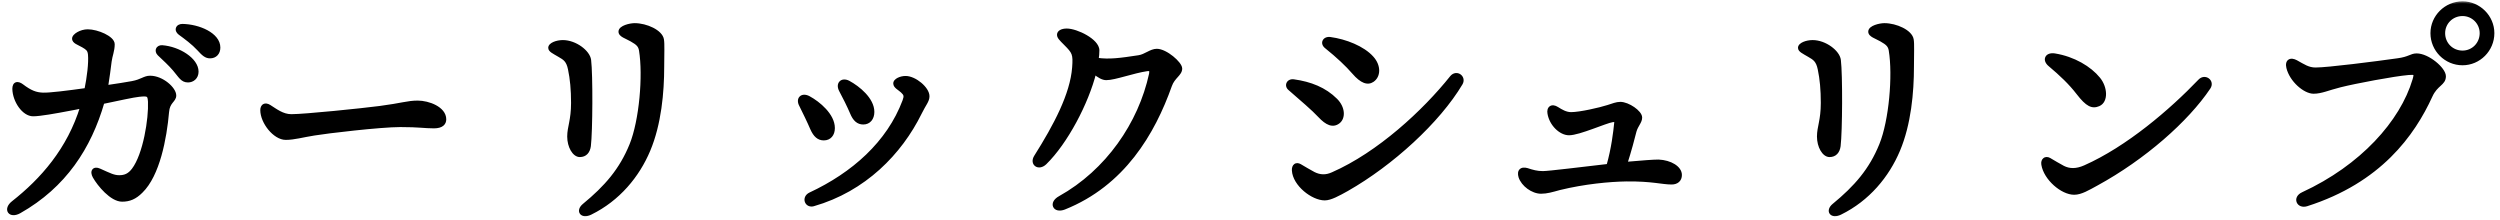
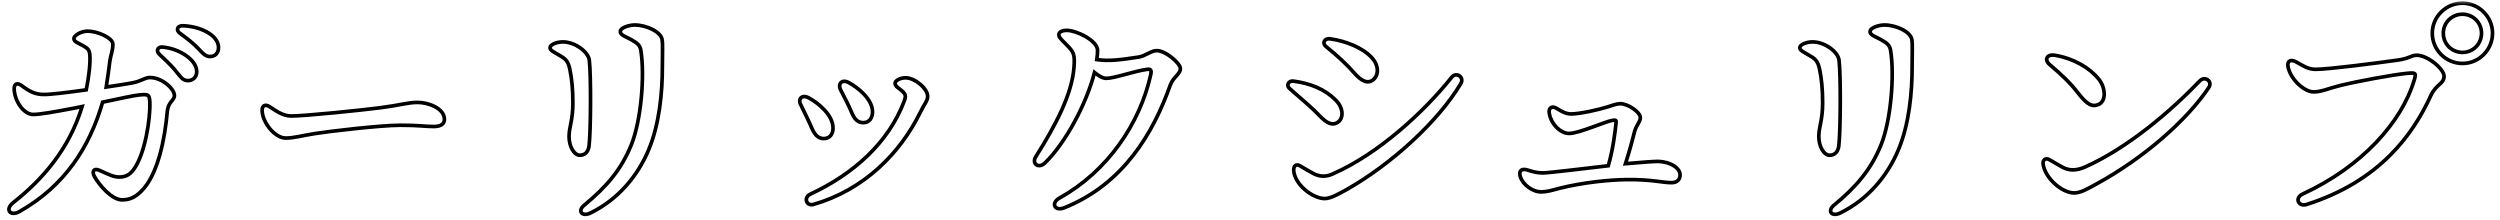
<svg xmlns="http://www.w3.org/2000/svg" width="273" height="24" viewBox="0 0 273 24" fill="none">
  <mask id="path-1-outside-1_4101_198" maskUnits="userSpaceOnUse" x="0" y="0" width="273" height="24" fill="black">
    <rect fill="white" width="273" height="24" />
    <path d="M16.387 8.468C17.703 8.468 19.047 9.7 19.047 10.428C19.047 10.988 18.347 11.1 18.263 12.22C18.011 15.104 17.255 19.108 15.407 20.9C14.735 21.572 14.119 21.824 13.335 21.824C12.187 21.824 10.815 20.172 10.311 19.276C10.003 18.716 10.255 18.324 10.871 18.604C11.991 19.108 12.411 19.332 13.027 19.332C13.643 19.332 14.119 19.136 14.567 18.548C15.827 16.896 16.443 12.948 16.359 11.1C16.303 10.344 16.219 10.26 15.183 10.372C14.595 10.428 12.943 10.792 11.207 11.156C9.779 16.084 7.063 20.312 2.107 23.112C1.099 23.672 0.511 22.86 1.435 22.132C4.571 19.668 7.539 16.336 8.967 11.632C8.463 11.744 7.987 11.828 7.539 11.912C6.083 12.192 4.347 12.5 3.619 12.5C2.583 12.5 1.575 11.016 1.547 9.7C1.547 9.084 1.939 9.028 2.387 9.364C3.311 10.064 3.899 10.288 4.683 10.316C5.411 10.344 7.399 10.092 9.415 9.812C9.695 8.44 9.891 6.872 9.807 5.948C9.751 5.416 9.555 5.276 9.079 4.996C8.547 4.688 8.071 4.576 8.071 4.212C8.071 3.876 8.827 3.4 9.583 3.4C10.619 3.4 12.327 4.128 12.327 4.828C12.327 5.528 12.075 6.06 11.991 6.704C11.907 7.376 11.767 8.496 11.599 9.504C12.775 9.336 13.811 9.168 14.427 9.056C15.491 8.86 15.771 8.468 16.387 8.468ZM17.703 5.136C19.523 5.276 21.483 6.508 21.483 7.824C21.483 8.468 21.007 8.804 20.531 8.804C19.887 8.804 19.691 8.328 19.047 7.572C18.571 7.012 17.927 6.424 17.367 5.892C17.031 5.556 17.227 5.108 17.703 5.136ZM19.915 2.812C21.707 2.84 23.863 3.764 23.863 5.192C23.863 5.78 23.499 6.172 22.939 6.172C22.519 6.172 22.239 5.948 21.707 5.36C21.091 4.688 20.251 4.072 19.635 3.624C19.187 3.288 19.383 2.812 19.915 2.812ZM29.407 11.632C30.079 12.052 30.835 12.668 31.815 12.668C33.299 12.668 39.543 12.024 41.475 11.772C43.855 11.464 44.499 11.184 45.619 11.184C46.767 11.184 48.531 11.828 48.531 13.032C48.531 13.452 48.251 13.816 47.383 13.816C46.347 13.816 45.815 13.676 43.715 13.676C41.531 13.676 35.623 14.376 34.307 14.6C33.047 14.796 32.123 15.076 31.199 15.076C29.995 15.076 28.623 13.34 28.623 12.024C28.623 11.548 28.959 11.352 29.407 11.632ZM60.067 5.22C60.067 4.856 60.795 4.576 61.467 4.576C62.811 4.576 64.239 5.668 64.351 6.564C64.547 8.16 64.519 14.348 64.323 15.944C64.239 16.56 63.903 16.952 63.315 16.952C62.699 16.952 62.139 16 62.139 14.908C62.139 13.872 62.559 13.144 62.559 11.24C62.559 9.784 62.447 8.608 62.223 7.544C62.027 6.592 61.663 6.368 61.075 6.032C60.459 5.668 60.067 5.5 60.067 5.22ZM67.739 3.456C67.739 2.98 68.803 2.728 69.307 2.728C70.567 2.728 72.163 3.456 72.303 4.324C72.387 4.8 72.331 5.836 72.331 7.292C72.331 10.064 72.023 13.536 70.819 16.392C69.643 19.192 67.515 21.768 64.491 23.252C63.539 23.728 63.035 23.028 63.791 22.412C66.171 20.452 67.823 18.576 68.943 15.804C70.007 13.172 70.427 8.244 69.979 5.5C69.895 4.996 69.671 4.744 68.971 4.352C68.383 4.016 67.739 3.848 67.739 3.456ZM92.648 9C93.74 9.588 95.28 10.848 95.28 12.22C95.28 12.92 94.888 13.396 94.272 13.396C93.712 13.396 93.32 13.06 93.012 12.304C92.704 11.576 92.172 10.512 91.808 9.84C91.444 9.14 91.948 8.636 92.648 9ZM97.744 9.112C97.744 8.776 98.332 8.496 98.892 8.496C99.9 8.496 101.3 9.672 101.3 10.512C101.3 11.016 100.936 11.352 100.46 12.332C98.304 16.7 94.384 20.732 88.812 22.328C88.056 22.524 87.72 21.572 88.476 21.208C93.152 19.024 97.016 15.636 98.752 11.016C98.948 10.484 98.892 10.288 98.528 9.952C98.192 9.644 97.744 9.448 97.744 9.112ZM88.308 10.68C89.4 11.268 90.968 12.584 90.968 13.984C90.968 14.684 90.576 15.132 89.96 15.132C89.4 15.132 89.008 14.796 88.672 14.04C88.364 13.312 87.804 12.164 87.468 11.492C87.076 10.792 87.58 10.288 88.308 10.68ZM126.321 5.528C127.301 5.528 128.897 6.928 128.897 7.488C128.897 8.104 128.113 8.384 127.777 9.336C125.929 14.544 122.653 20.116 116.213 22.692C115.149 23.112 114.701 22.16 115.737 21.6C120.917 18.716 124.501 13.508 125.677 8.076C125.761 7.628 125.621 7.516 125.257 7.572C123.717 7.796 121.729 8.552 120.805 8.552C120.413 8.552 119.993 8.3 119.517 7.908C118.677 11.24 116.409 15.552 114.113 17.792C113.413 18.464 112.629 17.876 113.105 17.12C115.261 13.704 117.053 10.316 117.277 7.376C117.389 5.892 117.277 5.696 116.353 4.772C115.821 4.24 115.625 4.044 115.625 3.792C115.625 3.512 115.961 3.316 116.493 3.316C117.557 3.316 119.853 4.436 119.853 5.5C119.853 5.808 119.825 6.144 119.769 6.508C121.141 6.704 122.345 6.536 124.361 6.228C125.089 6.116 125.677 5.528 126.321 5.528ZM140.825 9.672C140.433 9.336 140.685 8.776 141.273 8.86C143.093 9.112 144.661 9.728 145.865 10.932C146.705 11.772 146.733 12.864 146.145 13.312C145.557 13.76 144.913 13.508 144.101 12.64C143.429 11.912 142.141 10.82 140.825 9.672ZM144.829 5.108C144.325 4.716 144.633 4.156 145.249 4.24C146.929 4.464 148.833 5.22 149.813 6.312C150.653 7.236 150.541 8.328 149.869 8.776C149.365 9.112 148.721 8.944 147.825 7.908C147.097 7.068 146.117 6.144 144.829 5.108ZM141.945 18.1C142.337 18.324 143.065 18.772 143.457 18.968C144.129 19.304 144.801 19.332 145.529 18.996C150.569 16.784 155.525 12.192 158.521 8.44C159.053 7.796 159.921 8.44 159.529 9.112C157.065 13.256 151.969 17.904 147.097 20.676C146.145 21.208 145.277 21.684 144.661 21.684C143.345 21.684 141.357 20.144 141.273 18.604C141.245 18.1 141.553 17.876 141.945 18.1ZM181.112 17.624C182.4 17.68 183.464 18.324 183.464 19.108C183.464 19.64 183.1 19.948 182.54 19.948C181.504 19.948 180.412 19.584 177.612 19.612C175.764 19.64 173.02 19.892 170.276 20.564C169.464 20.788 168.904 20.956 168.288 20.956C167.364 20.956 166.3 20.172 166.02 19.304C165.824 18.66 166.16 18.38 166.748 18.548C167.336 18.744 167.84 18.884 168.484 18.884C169.128 18.884 172.908 18.408 175.624 18.1C176.156 16.252 176.38 14.348 176.464 13.48C176.52 13.116 176.464 13.088 176.072 13.144C175.316 13.256 172.432 14.572 171.34 14.572C170.416 14.572 169.38 13.564 169.184 12.388C169.072 11.8 169.464 11.492 170.024 11.856C170.472 12.136 170.976 12.444 171.564 12.444C172.544 12.444 174.728 11.94 175.596 11.66C176.128 11.492 176.52 11.324 176.94 11.324C177.78 11.324 179.124 12.248 179.124 12.836C179.124 13.312 178.704 13.648 178.508 14.32C178.34 15.02 177.948 16.476 177.5 17.876C179.46 17.708 180.524 17.624 181.112 17.624ZM196.54 5.22C196.54 4.856 197.268 4.576 197.94 4.576C199.284 4.576 200.712 5.668 200.824 6.564C201.02 8.16 200.992 14.348 200.796 15.944C200.712 16.56 200.376 16.952 199.788 16.952C199.172 16.952 198.612 16 198.612 14.908C198.612 13.872 199.032 13.144 199.032 11.24C199.032 9.784 198.92 8.608 198.696 7.544C198.5 6.592 198.136 6.368 197.548 6.032C196.932 5.668 196.54 5.5 196.54 5.22ZM204.212 3.456C204.212 2.98 205.276 2.728 205.78 2.728C207.04 2.728 208.636 3.456 208.776 4.324C208.86 4.8 208.804 5.836 208.804 7.292C208.804 10.064 208.496 13.536 207.292 16.392C206.116 19.192 203.988 21.768 200.964 23.252C200.012 23.728 199.508 23.028 200.264 22.412C202.644 20.452 204.296 18.576 205.416 15.804C206.48 13.172 206.9 8.244 206.452 5.5C206.368 4.996 206.144 4.744 205.444 4.352C204.856 4.016 204.212 3.848 204.212 3.456ZM223.84 7.068C223.196 6.536 223.504 5.892 224.372 6.032C226.444 6.368 228.208 7.432 229.16 8.608C229.944 9.56 230.028 11.044 229.16 11.408C228.488 11.688 227.956 11.492 226.92 10.148C226.08 9.056 225.072 8.104 223.84 7.068ZM223.784 17.428C224.176 17.652 224.904 18.1 225.296 18.296C225.968 18.632 226.724 18.66 227.676 18.24C232.352 16.168 237.084 12.108 240.22 8.832C240.78 8.244 241.648 8.888 241.2 9.56C238.82 13.116 234.116 17.26 228.936 20.088C228.012 20.592 227.228 21.068 226.5 21.068C225.184 21.068 223.364 19.5 223.112 17.96C223.028 17.456 223.392 17.204 223.784 17.428ZM268.909 6.928C267.089 6.928 265.605 5.444 265.605 3.624C265.605 1.832 267.089 0.348 268.909 0.348C270.701 0.348 272.185 1.832 272.185 3.624C272.185 5.444 270.701 6.928 268.909 6.928ZM268.909 5.724C270.057 5.724 270.981 4.8 270.981 3.624C270.981 2.476 270.057 1.552 268.909 1.552C267.733 1.552 266.809 2.476 266.809 3.624C266.809 4.8 267.733 5.724 268.909 5.724ZM250.737 6.76C251.549 7.208 252.053 7.572 252.865 7.572C254.209 7.572 259.445 6.9 261.825 6.564C263.113 6.396 263.281 6.032 263.897 6.032C265.129 6.032 266.893 7.544 266.893 8.328C266.893 9.168 266.025 9.168 265.437 10.456C263.505 14.684 259.865 19.78 251.885 22.328C250.961 22.608 250.541 21.6 251.465 21.18C257.905 18.212 262.273 13.34 263.645 8.72C263.869 7.964 263.757 7.936 263.001 7.992C261.377 8.132 257.233 8.916 255.553 9.336C254.209 9.672 253.481 10.036 252.641 10.036C251.689 10.036 250.205 8.776 249.869 7.376C249.701 6.676 250.121 6.424 250.737 6.76Z" />
  </mask>
-   <path d="M16.387 8.468C17.703 8.468 19.047 9.7 19.047 10.428C19.047 10.988 18.347 11.1 18.263 12.22C18.011 15.104 17.255 19.108 15.407 20.9C14.735 21.572 14.119 21.824 13.335 21.824C12.187 21.824 10.815 20.172 10.311 19.276C10.003 18.716 10.255 18.324 10.871 18.604C11.991 19.108 12.411 19.332 13.027 19.332C13.643 19.332 14.119 19.136 14.567 18.548C15.827 16.896 16.443 12.948 16.359 11.1C16.303 10.344 16.219 10.26 15.183 10.372C14.595 10.428 12.943 10.792 11.207 11.156C9.779 16.084 7.063 20.312 2.107 23.112C1.099 23.672 0.511 22.86 1.435 22.132C4.571 19.668 7.539 16.336 8.967 11.632C8.463 11.744 7.987 11.828 7.539 11.912C6.083 12.192 4.347 12.5 3.619 12.5C2.583 12.5 1.575 11.016 1.547 9.7C1.547 9.084 1.939 9.028 2.387 9.364C3.311 10.064 3.899 10.288 4.683 10.316C5.411 10.344 7.399 10.092 9.415 9.812C9.695 8.44 9.891 6.872 9.807 5.948C9.751 5.416 9.555 5.276 9.079 4.996C8.547 4.688 8.071 4.576 8.071 4.212C8.071 3.876 8.827 3.4 9.583 3.4C10.619 3.4 12.327 4.128 12.327 4.828C12.327 5.528 12.075 6.06 11.991 6.704C11.907 7.376 11.767 8.496 11.599 9.504C12.775 9.336 13.811 9.168 14.427 9.056C15.491 8.86 15.771 8.468 16.387 8.468ZM17.703 5.136C19.523 5.276 21.483 6.508 21.483 7.824C21.483 8.468 21.007 8.804 20.531 8.804C19.887 8.804 19.691 8.328 19.047 7.572C18.571 7.012 17.927 6.424 17.367 5.892C17.031 5.556 17.227 5.108 17.703 5.136ZM19.915 2.812C21.707 2.84 23.863 3.764 23.863 5.192C23.863 5.78 23.499 6.172 22.939 6.172C22.519 6.172 22.239 5.948 21.707 5.36C21.091 4.688 20.251 4.072 19.635 3.624C19.187 3.288 19.383 2.812 19.915 2.812ZM29.407 11.632C30.079 12.052 30.835 12.668 31.815 12.668C33.299 12.668 39.543 12.024 41.475 11.772C43.855 11.464 44.499 11.184 45.619 11.184C46.767 11.184 48.531 11.828 48.531 13.032C48.531 13.452 48.251 13.816 47.383 13.816C46.347 13.816 45.815 13.676 43.715 13.676C41.531 13.676 35.623 14.376 34.307 14.6C33.047 14.796 32.123 15.076 31.199 15.076C29.995 15.076 28.623 13.34 28.623 12.024C28.623 11.548 28.959 11.352 29.407 11.632ZM60.067 5.22C60.067 4.856 60.795 4.576 61.467 4.576C62.811 4.576 64.239 5.668 64.351 6.564C64.547 8.16 64.519 14.348 64.323 15.944C64.239 16.56 63.903 16.952 63.315 16.952C62.699 16.952 62.139 16 62.139 14.908C62.139 13.872 62.559 13.144 62.559 11.24C62.559 9.784 62.447 8.608 62.223 7.544C62.027 6.592 61.663 6.368 61.075 6.032C60.459 5.668 60.067 5.5 60.067 5.22ZM67.739 3.456C67.739 2.98 68.803 2.728 69.307 2.728C70.567 2.728 72.163 3.456 72.303 4.324C72.387 4.8 72.331 5.836 72.331 7.292C72.331 10.064 72.023 13.536 70.819 16.392C69.643 19.192 67.515 21.768 64.491 23.252C63.539 23.728 63.035 23.028 63.791 22.412C66.171 20.452 67.823 18.576 68.943 15.804C70.007 13.172 70.427 8.244 69.979 5.5C69.895 4.996 69.671 4.744 68.971 4.352C68.383 4.016 67.739 3.848 67.739 3.456ZM92.648 9C93.74 9.588 95.28 10.848 95.28 12.22C95.28 12.92 94.888 13.396 94.272 13.396C93.712 13.396 93.32 13.06 93.012 12.304C92.704 11.576 92.172 10.512 91.808 9.84C91.444 9.14 91.948 8.636 92.648 9ZM97.744 9.112C97.744 8.776 98.332 8.496 98.892 8.496C99.9 8.496 101.3 9.672 101.3 10.512C101.3 11.016 100.936 11.352 100.46 12.332C98.304 16.7 94.384 20.732 88.812 22.328C88.056 22.524 87.72 21.572 88.476 21.208C93.152 19.024 97.016 15.636 98.752 11.016C98.948 10.484 98.892 10.288 98.528 9.952C98.192 9.644 97.744 9.448 97.744 9.112ZM88.308 10.68C89.4 11.268 90.968 12.584 90.968 13.984C90.968 14.684 90.576 15.132 89.96 15.132C89.4 15.132 89.008 14.796 88.672 14.04C88.364 13.312 87.804 12.164 87.468 11.492C87.076 10.792 87.58 10.288 88.308 10.68ZM126.321 5.528C127.301 5.528 128.897 6.928 128.897 7.488C128.897 8.104 128.113 8.384 127.777 9.336C125.929 14.544 122.653 20.116 116.213 22.692C115.149 23.112 114.701 22.16 115.737 21.6C120.917 18.716 124.501 13.508 125.677 8.076C125.761 7.628 125.621 7.516 125.257 7.572C123.717 7.796 121.729 8.552 120.805 8.552C120.413 8.552 119.993 8.3 119.517 7.908C118.677 11.24 116.409 15.552 114.113 17.792C113.413 18.464 112.629 17.876 113.105 17.12C115.261 13.704 117.053 10.316 117.277 7.376C117.389 5.892 117.277 5.696 116.353 4.772C115.821 4.24 115.625 4.044 115.625 3.792C115.625 3.512 115.961 3.316 116.493 3.316C117.557 3.316 119.853 4.436 119.853 5.5C119.853 5.808 119.825 6.144 119.769 6.508C121.141 6.704 122.345 6.536 124.361 6.228C125.089 6.116 125.677 5.528 126.321 5.528ZM140.825 9.672C140.433 9.336 140.685 8.776 141.273 8.86C143.093 9.112 144.661 9.728 145.865 10.932C146.705 11.772 146.733 12.864 146.145 13.312C145.557 13.76 144.913 13.508 144.101 12.64C143.429 11.912 142.141 10.82 140.825 9.672ZM144.829 5.108C144.325 4.716 144.633 4.156 145.249 4.24C146.929 4.464 148.833 5.22 149.813 6.312C150.653 7.236 150.541 8.328 149.869 8.776C149.365 9.112 148.721 8.944 147.825 7.908C147.097 7.068 146.117 6.144 144.829 5.108ZM141.945 18.1C142.337 18.324 143.065 18.772 143.457 18.968C144.129 19.304 144.801 19.332 145.529 18.996C150.569 16.784 155.525 12.192 158.521 8.44C159.053 7.796 159.921 8.44 159.529 9.112C157.065 13.256 151.969 17.904 147.097 20.676C146.145 21.208 145.277 21.684 144.661 21.684C143.345 21.684 141.357 20.144 141.273 18.604C141.245 18.1 141.553 17.876 141.945 18.1ZM181.112 17.624C182.4 17.68 183.464 18.324 183.464 19.108C183.464 19.64 183.1 19.948 182.54 19.948C181.504 19.948 180.412 19.584 177.612 19.612C175.764 19.64 173.02 19.892 170.276 20.564C169.464 20.788 168.904 20.956 168.288 20.956C167.364 20.956 166.3 20.172 166.02 19.304C165.824 18.66 166.16 18.38 166.748 18.548C167.336 18.744 167.84 18.884 168.484 18.884C169.128 18.884 172.908 18.408 175.624 18.1C176.156 16.252 176.38 14.348 176.464 13.48C176.52 13.116 176.464 13.088 176.072 13.144C175.316 13.256 172.432 14.572 171.34 14.572C170.416 14.572 169.38 13.564 169.184 12.388C169.072 11.8 169.464 11.492 170.024 11.856C170.472 12.136 170.976 12.444 171.564 12.444C172.544 12.444 174.728 11.94 175.596 11.66C176.128 11.492 176.52 11.324 176.94 11.324C177.78 11.324 179.124 12.248 179.124 12.836C179.124 13.312 178.704 13.648 178.508 14.32C178.34 15.02 177.948 16.476 177.5 17.876C179.46 17.708 180.524 17.624 181.112 17.624ZM196.54 5.22C196.54 4.856 197.268 4.576 197.94 4.576C199.284 4.576 200.712 5.668 200.824 6.564C201.02 8.16 200.992 14.348 200.796 15.944C200.712 16.56 200.376 16.952 199.788 16.952C199.172 16.952 198.612 16 198.612 14.908C198.612 13.872 199.032 13.144 199.032 11.24C199.032 9.784 198.92 8.608 198.696 7.544C198.5 6.592 198.136 6.368 197.548 6.032C196.932 5.668 196.54 5.5 196.54 5.22ZM204.212 3.456C204.212 2.98 205.276 2.728 205.78 2.728C207.04 2.728 208.636 3.456 208.776 4.324C208.86 4.8 208.804 5.836 208.804 7.292C208.804 10.064 208.496 13.536 207.292 16.392C206.116 19.192 203.988 21.768 200.964 23.252C200.012 23.728 199.508 23.028 200.264 22.412C202.644 20.452 204.296 18.576 205.416 15.804C206.48 13.172 206.9 8.244 206.452 5.5C206.368 4.996 206.144 4.744 205.444 4.352C204.856 4.016 204.212 3.848 204.212 3.456ZM223.84 7.068C223.196 6.536 223.504 5.892 224.372 6.032C226.444 6.368 228.208 7.432 229.16 8.608C229.944 9.56 230.028 11.044 229.16 11.408C228.488 11.688 227.956 11.492 226.92 10.148C226.08 9.056 225.072 8.104 223.84 7.068ZM223.784 17.428C224.176 17.652 224.904 18.1 225.296 18.296C225.968 18.632 226.724 18.66 227.676 18.24C232.352 16.168 237.084 12.108 240.22 8.832C240.78 8.244 241.648 8.888 241.2 9.56C238.82 13.116 234.116 17.26 228.936 20.088C228.012 20.592 227.228 21.068 226.5 21.068C225.184 21.068 223.364 19.5 223.112 17.96C223.028 17.456 223.392 17.204 223.784 17.428ZM268.909 6.928C267.089 6.928 265.605 5.444 265.605 3.624C265.605 1.832 267.089 0.348 268.909 0.348C270.701 0.348 272.185 1.832 272.185 3.624C272.185 5.444 270.701 6.928 268.909 6.928ZM268.909 5.724C270.057 5.724 270.981 4.8 270.981 3.624C270.981 2.476 270.057 1.552 268.909 1.552C267.733 1.552 266.809 2.476 266.809 3.624C266.809 4.8 267.733 5.724 268.909 5.724ZM250.737 6.76C251.549 7.208 252.053 7.572 252.865 7.572C254.209 7.572 259.445 6.9 261.825 6.564C263.113 6.396 263.281 6.032 263.897 6.032C265.129 6.032 266.893 7.544 266.893 8.328C266.893 9.168 266.025 9.168 265.437 10.456C263.505 14.684 259.865 19.78 251.885 22.328C250.961 22.608 250.541 21.6 251.465 21.18C257.905 18.212 262.273 13.34 263.645 8.72C263.869 7.964 263.757 7.936 263.001 7.992C261.377 8.132 257.233 8.916 255.553 9.336C254.209 9.672 253.481 10.036 252.641 10.036C251.689 10.036 250.205 8.776 249.869 7.376C249.701 6.676 250.121 6.424 250.737 6.76Z" fill="black" />
  <path d="M18.263 12.22L18.462 12.237L18.463 12.235L18.263 12.22ZM15.407 20.9L15.268 20.756L15.266 20.759L15.407 20.9ZM10.311 19.276L10.136 19.372L10.137 19.374L10.311 19.276ZM10.871 18.604L10.788 18.786L10.789 18.786L10.871 18.604ZM14.567 18.548L14.408 18.427L14.408 18.427L14.567 18.548ZM16.359 11.1L16.559 11.091L16.559 11.085L16.359 11.1ZM15.183 10.372L15.202 10.571L15.205 10.571L15.183 10.372ZM11.207 11.156L11.166 10.96L11.049 10.985L11.015 11.1L11.207 11.156ZM2.107 23.112L2.204 23.287L2.206 23.286L2.107 23.112ZM1.435 22.132L1.312 21.975L1.311 21.975L1.435 22.132ZM8.967 11.632L9.159 11.69L9.258 11.363L8.924 11.437L8.967 11.632ZM7.539 11.912L7.502 11.715L7.501 11.716L7.539 11.912ZM1.547 9.7H1.347L1.347 9.704L1.547 9.7ZM2.387 9.364L2.508 9.205L2.507 9.204L2.387 9.364ZM4.683 10.316L4.691 10.116L4.69 10.116L4.683 10.316ZM9.415 9.812L9.443 10.01L9.583 9.991L9.611 9.852L9.415 9.812ZM9.807 5.948L10.006 5.93L10.006 5.927L9.807 5.948ZM9.079 4.996L9.181 4.824L9.179 4.823L9.079 4.996ZM11.991 6.704L11.793 6.678L11.793 6.679L11.991 6.704ZM11.599 9.504L11.402 9.471L11.357 9.741L11.627 9.702L11.599 9.504ZM14.427 9.056L14.463 9.253L14.463 9.253L14.427 9.056ZM17.703 5.136L17.718 4.937L17.715 4.936L17.703 5.136ZM19.047 7.572L18.895 7.702L18.895 7.702L19.047 7.572ZM17.367 5.892L17.226 6.033L17.229 6.037L17.367 5.892ZM19.915 2.812L19.918 2.612H19.915V2.812ZM21.707 5.36L21.855 5.226L21.855 5.225L21.707 5.36ZM19.635 3.624L19.515 3.784L19.517 3.786L19.635 3.624ZM16.387 8.468V8.668C16.986 8.668 17.609 8.951 18.086 9.331C18.323 9.52 18.517 9.728 18.651 9.926C18.787 10.128 18.847 10.303 18.847 10.428H19.047H19.247C19.247 10.19 19.14 9.937 18.983 9.703C18.823 9.465 18.599 9.229 18.335 9.019C17.811 8.601 17.104 8.268 16.387 8.268V8.468ZM19.047 10.428H18.847C18.847 10.521 18.82 10.596 18.767 10.681C18.707 10.776 18.633 10.858 18.529 10.991C18.327 11.25 18.11 11.594 18.064 12.205L18.263 12.22L18.463 12.235C18.501 11.726 18.675 11.454 18.844 11.237C18.926 11.132 19.032 11.011 19.106 10.893C19.187 10.764 19.247 10.615 19.247 10.428H19.047ZM18.263 12.22L18.064 12.203C17.939 13.637 17.688 15.345 17.241 16.915C16.793 18.49 16.154 19.898 15.268 20.756L15.407 20.9L15.546 21.044C16.509 20.11 17.172 18.62 17.626 17.024C18.082 15.423 18.336 13.687 18.462 12.237L18.263 12.22ZM15.407 20.9L15.266 20.759C14.627 21.397 14.06 21.624 13.335 21.624V21.824V22.024C14.178 22.024 14.843 21.747 15.549 21.041L15.407 20.9ZM13.335 21.824V21.624C13.095 21.624 12.828 21.537 12.548 21.378C12.268 21.22 11.987 20.997 11.72 20.741C11.185 20.23 10.728 19.609 10.486 19.178L10.311 19.276L10.137 19.374C10.398 19.839 10.879 20.492 11.444 21.031C11.726 21.3 12.034 21.546 12.351 21.726C12.666 21.905 13.001 22.024 13.335 22.024V21.824ZM10.311 19.276L10.486 19.18C10.342 18.918 10.378 18.78 10.404 18.746C10.415 18.732 10.5 18.655 10.788 18.786L10.871 18.604L10.954 18.422C10.626 18.273 10.278 18.252 10.086 18.504C9.908 18.736 9.972 19.075 10.136 19.372L10.311 19.276ZM10.871 18.604L10.789 18.786C11.888 19.281 12.357 19.532 13.027 19.532V19.332V19.132C12.465 19.132 12.095 18.935 10.953 18.422L10.871 18.604ZM13.027 19.332V19.532C13.357 19.532 13.662 19.479 13.948 19.34C14.234 19.201 14.488 18.982 14.726 18.669L14.567 18.548L14.408 18.427C14.199 18.702 13.991 18.875 13.773 18.981C13.555 19.087 13.313 19.132 13.027 19.132V19.332ZM14.567 18.548L14.726 18.669C15.385 17.806 15.861 16.369 16.163 14.939C16.466 13.503 16.602 12.036 16.559 11.091L16.359 11.1L16.159 11.109C16.2 12.012 16.07 13.443 15.771 14.856C15.472 16.275 15.01 17.638 14.408 18.427L14.567 18.548ZM16.359 11.1L16.559 11.085C16.545 10.898 16.528 10.732 16.49 10.597C16.45 10.456 16.38 10.328 16.247 10.242C16.122 10.162 15.968 10.136 15.801 10.132C15.632 10.128 15.421 10.145 15.162 10.173L15.183 10.372L15.205 10.571C15.463 10.543 15.651 10.529 15.791 10.532C15.933 10.536 15.998 10.558 16.03 10.579C16.055 10.594 16.081 10.622 16.105 10.706C16.131 10.796 16.146 10.924 16.16 11.115L16.359 11.1ZM15.183 10.372L15.164 10.173C14.561 10.23 12.89 10.599 11.166 10.96L11.207 11.156L11.248 11.352C12.996 10.985 14.629 10.626 15.202 10.571L15.183 10.372ZM11.207 11.156L11.015 11.1C9.598 15.989 6.91 20.169 2.009 22.938L2.107 23.112L2.206 23.286C7.216 20.455 9.96 16.179 11.399 11.212L11.207 11.156ZM2.107 23.112L2.01 22.937C1.535 23.201 1.276 23.084 1.21 22.99C1.176 22.941 1.155 22.858 1.197 22.737C1.241 22.613 1.348 22.455 1.559 22.289L1.435 22.132L1.311 21.975C1.06 22.173 0.895 22.39 0.82 22.605C0.744 22.823 0.76 23.045 0.883 23.22C1.132 23.574 1.672 23.583 2.204 23.287L2.107 23.112ZM1.435 22.132L1.559 22.289C4.715 19.809 7.715 16.445 9.159 11.69L8.967 11.632L8.776 11.574C7.363 16.227 4.427 19.527 1.312 21.975L1.435 22.132ZM8.967 11.632L8.924 11.437C8.424 11.548 7.953 11.631 7.502 11.715L7.539 11.912L7.576 12.109C8.021 12.025 8.502 11.94 9.011 11.827L8.967 11.632ZM7.539 11.912L7.501 11.716C6.774 11.855 5.979 12.002 5.275 12.114C4.566 12.226 3.965 12.3 3.619 12.3V12.5V12.7C4.001 12.7 4.632 12.62 5.337 12.508C6.048 12.396 6.848 12.248 7.577 12.108L7.539 11.912ZM3.619 12.5V12.3C3.195 12.3 2.737 11.99 2.368 11.477C2.003 10.97 1.76 10.309 1.747 9.696L1.547 9.7L1.347 9.704C1.362 10.407 1.637 11.146 2.043 11.71C2.444 12.268 3.007 12.7 3.619 12.7V12.5ZM1.547 9.7H1.747C1.747 9.419 1.834 9.374 1.86 9.366C1.916 9.348 2.055 9.365 2.267 9.524L2.387 9.364L2.507 9.204C2.271 9.027 1.99 8.904 1.738 8.984C1.456 9.074 1.347 9.365 1.347 9.7H1.547ZM2.387 9.364L2.266 9.523C3.212 10.24 3.839 10.486 4.676 10.516L4.683 10.316L4.69 10.116C3.959 10.09 3.41 9.888 2.508 9.205L2.387 9.364ZM4.683 10.316L4.675 10.516C5.057 10.53 5.751 10.472 6.588 10.378C7.431 10.283 8.434 10.15 9.443 10.01L9.415 9.812L9.388 9.614C8.38 9.754 7.381 9.887 6.544 9.981C5.701 10.076 5.037 10.13 4.691 10.116L4.683 10.316ZM9.415 9.812L9.611 9.852C9.892 8.477 10.093 6.885 10.006 5.93L9.807 5.948L9.608 5.966C9.689 6.859 9.499 8.403 9.219 9.772L9.415 9.812ZM9.807 5.948L10.006 5.927C9.976 5.637 9.904 5.426 9.753 5.248C9.612 5.081 9.413 4.96 9.181 4.824L9.079 4.996L8.978 5.168C9.221 5.312 9.358 5.401 9.448 5.507C9.529 5.602 9.583 5.727 9.608 5.969L9.807 5.948ZM9.079 4.996L9.179 4.823C9.04 4.742 8.906 4.675 8.786 4.616C8.665 4.555 8.563 4.505 8.479 4.454C8.306 4.349 8.271 4.282 8.271 4.212H8.071H7.871C7.871 4.506 8.074 4.676 8.272 4.796C8.373 4.857 8.491 4.915 8.608 4.974C8.728 5.033 8.852 5.096 8.979 5.169L9.079 4.996ZM8.071 4.212H8.271C8.271 4.2 8.281 4.154 8.35 4.077C8.414 4.005 8.514 3.927 8.642 3.854C8.9 3.708 9.244 3.6 9.583 3.6V3.4V3.2C9.166 3.2 8.755 3.33 8.445 3.506C8.29 3.594 8.153 3.698 8.052 3.81C7.956 3.917 7.871 4.056 7.871 4.212H8.071ZM9.583 3.4V3.6C10.064 3.6 10.72 3.772 11.257 4.032C11.524 4.161 11.75 4.307 11.907 4.455C12.068 4.607 12.127 4.735 12.127 4.828H12.327H12.527C12.527 4.571 12.373 4.345 12.181 4.164C11.985 3.979 11.72 3.812 11.431 3.671C10.854 3.392 10.139 3.2 9.583 3.2V3.4ZM12.327 4.828H12.127C12.127 5.154 12.069 5.443 11.996 5.74C11.925 6.031 11.837 6.342 11.793 6.678L11.991 6.704L12.19 6.73C12.23 6.422 12.309 6.145 12.385 5.834C12.46 5.529 12.527 5.202 12.527 4.828H12.327ZM11.991 6.704L11.793 6.679C11.709 7.352 11.569 8.468 11.402 9.471L11.599 9.504L11.796 9.537C11.965 8.524 12.106 7.4 12.19 6.729L11.991 6.704ZM11.599 9.504L11.627 9.702C12.805 9.534 13.844 9.365 14.463 9.253L14.427 9.056L14.391 8.859C13.778 8.971 12.745 9.138 11.571 9.306L11.599 9.504ZM14.427 9.056L14.463 9.253C15.019 9.15 15.372 8.996 15.655 8.872C15.938 8.748 16.126 8.668 16.387 8.668V8.468V8.268C16.032 8.268 15.772 8.384 15.495 8.505C15.219 8.626 14.9 8.766 14.391 8.859L14.427 9.056ZM17.703 5.136L17.688 5.335C18.562 5.403 19.474 5.734 20.163 6.204C20.861 6.681 21.283 7.265 21.283 7.824H21.483H21.683C21.683 7.067 21.126 6.377 20.388 5.874C19.643 5.364 18.664 5.009 17.718 4.937L17.703 5.136ZM21.483 7.824H21.283C21.283 8.093 21.185 8.284 21.05 8.408C20.912 8.536 20.724 8.604 20.531 8.604V8.804V9.004C20.815 9.004 21.102 8.904 21.321 8.703C21.543 8.498 21.683 8.199 21.683 7.824H21.483ZM20.531 8.804V8.604C20.275 8.604 20.114 8.517 19.932 8.331C19.835 8.233 19.737 8.111 19.617 7.96C19.499 7.81 19.363 7.635 19.199 7.442L19.047 7.572L18.895 7.702C19.053 7.887 19.183 8.055 19.303 8.207C19.421 8.357 19.533 8.496 19.647 8.612C19.884 8.853 20.143 9.004 20.531 9.004V8.804ZM19.047 7.572L19.2 7.442C18.715 6.872 18.059 6.274 17.505 5.747L17.367 5.892L17.229 6.037C17.795 6.574 18.428 7.152 18.895 7.702L19.047 7.572ZM17.367 5.892L17.509 5.751C17.387 5.629 17.387 5.518 17.414 5.458C17.44 5.399 17.519 5.326 17.691 5.336L17.703 5.136L17.715 4.936C17.411 4.918 17.154 5.055 17.048 5.297C16.941 5.538 17.012 5.819 17.226 6.033L17.367 5.892ZM19.915 2.812L19.912 3.012C20.779 3.026 21.734 3.257 22.466 3.653C23.206 4.053 23.663 4.589 23.663 5.192H23.863H24.063C24.063 4.367 23.442 3.727 22.656 3.301C21.862 2.871 20.843 2.626 19.918 2.612L19.915 2.812ZM23.863 5.192H23.663C23.663 5.445 23.585 5.638 23.465 5.766C23.346 5.892 23.171 5.972 22.939 5.972V6.172V6.372C23.268 6.372 23.554 6.256 23.757 6.039C23.959 5.824 24.063 5.527 24.063 5.192H23.863ZM22.939 6.172V5.972C22.618 5.972 22.392 5.819 21.855 5.226L21.707 5.36L21.559 5.494C22.086 6.077 22.421 6.372 22.939 6.372V6.172ZM21.707 5.36L21.855 5.225C21.223 4.536 20.366 3.908 19.753 3.462L19.635 3.624L19.517 3.786C20.136 4.236 20.959 4.84 21.56 5.495L21.707 5.36ZM19.635 3.624L19.755 3.464C19.577 3.33 19.576 3.213 19.595 3.161C19.617 3.103 19.704 3.012 19.915 3.012V2.812V2.612C19.594 2.612 19.317 2.759 19.22 3.023C19.12 3.293 19.246 3.582 19.515 3.784L19.635 3.624ZM41.475 11.772L41.45 11.574L41.449 11.574L41.475 11.772ZM34.307 14.6L34.338 14.798L34.341 14.797L34.307 14.6ZM29.407 11.632L29.301 11.802C29.621 12.001 29.999 12.274 30.403 12.485C30.815 12.7 31.282 12.868 31.815 12.868V12.668V12.468C31.369 12.468 30.967 12.328 30.588 12.13C30.201 11.928 29.866 11.683 29.513 11.462L29.407 11.632ZM31.815 12.668V12.868C33.314 12.868 39.571 12.222 41.501 11.97L41.475 11.772L41.449 11.574C39.515 11.826 33.284 12.468 31.815 12.468V12.668ZM41.475 11.772L41.501 11.97C42.697 11.816 43.458 11.668 44.055 11.559C44.652 11.451 45.078 11.384 45.619 11.384V11.184V10.984C45.04 10.984 44.584 11.057 43.984 11.166C43.385 11.274 42.634 11.42 41.45 11.574L41.475 11.772ZM45.619 11.184V11.384C46.162 11.384 46.858 11.538 47.412 11.833C47.971 12.131 48.331 12.541 48.331 13.032H48.531H48.731C48.731 12.319 48.209 11.805 47.6 11.48C46.985 11.152 46.224 10.984 45.619 10.984V11.184ZM48.531 13.032H48.331C48.331 13.195 48.279 13.328 48.157 13.426C48.028 13.529 47.794 13.616 47.383 13.616V13.816V14.016C47.841 14.016 48.18 13.921 48.408 13.737C48.643 13.548 48.731 13.289 48.731 13.032H48.531ZM47.383 13.816V13.616C46.874 13.616 46.491 13.582 45.961 13.546C45.433 13.511 44.77 13.476 43.715 13.476V13.676V13.876C44.76 13.876 45.413 13.911 45.935 13.946C46.456 13.98 46.857 14.016 47.383 14.016V13.816ZM43.715 13.676V13.476C41.515 13.476 35.594 14.178 34.274 14.403L34.307 14.6L34.341 14.797C35.652 14.574 41.547 13.876 43.715 13.876V13.676ZM34.307 14.6L34.276 14.402C33.643 14.501 33.087 14.622 32.59 14.715C32.089 14.809 31.642 14.876 31.199 14.876V15.076V15.276C31.68 15.276 32.157 15.203 32.664 15.108C33.175 15.012 33.712 14.895 34.338 14.798L34.307 14.6ZM31.199 15.076V14.876C30.686 14.876 30.093 14.497 29.614 13.916C29.139 13.34 28.823 12.621 28.823 12.024H28.623H28.423C28.423 12.743 28.793 13.55 29.305 14.171C29.814 14.787 30.509 15.276 31.199 15.276V15.076ZM28.623 12.024H28.823C28.823 11.827 28.891 11.747 28.94 11.722C28.991 11.695 29.108 11.681 29.301 11.802L29.407 11.632L29.513 11.462C29.259 11.303 28.983 11.247 28.754 11.367C28.523 11.489 28.423 11.745 28.423 12.024H28.623ZM64.351 6.564L64.55 6.54L64.55 6.539L64.351 6.564ZM64.323 15.944L64.521 15.971L64.522 15.968L64.323 15.944ZM62.223 7.544L62.027 7.584L62.027 7.585L62.223 7.544ZM61.075 6.032L60.973 6.204L60.976 6.206L61.075 6.032ZM72.303 4.324L72.106 4.356L72.106 4.359L72.303 4.324ZM70.819 16.392L70.635 16.314L70.635 16.315L70.819 16.392ZM64.491 23.252L64.403 23.072L64.402 23.073L64.491 23.252ZM63.791 22.412L63.917 22.567L63.918 22.566L63.791 22.412ZM68.943 15.804L68.758 15.729L68.758 15.729L68.943 15.804ZM69.979 5.5L70.177 5.468L70.176 5.467L69.979 5.5ZM68.971 4.352L68.872 4.526L68.873 4.527L68.971 4.352ZM60.067 5.22H60.267C60.267 5.2 60.276 5.163 60.332 5.108C60.387 5.054 60.475 4.997 60.595 4.945C60.833 4.842 61.156 4.776 61.467 4.776V4.576V4.376C61.107 4.376 60.729 4.45 60.435 4.578C60.289 4.642 60.153 4.723 60.051 4.823C59.949 4.924 59.867 5.058 59.867 5.22H60.067ZM61.467 4.576V4.776C62.088 4.776 62.742 5.03 63.255 5.397C63.776 5.769 64.107 6.223 64.153 6.589L64.351 6.564L64.55 6.539C64.483 6.009 64.044 5.469 63.487 5.071C62.923 4.668 62.19 4.376 61.467 4.376V4.576ZM64.351 6.564L64.153 6.588C64.249 7.372 64.291 9.305 64.284 11.253C64.277 13.201 64.221 15.135 64.125 15.92L64.323 15.944L64.522 15.968C64.621 15.157 64.677 13.198 64.684 11.255C64.691 9.311 64.65 7.352 64.55 6.54L64.351 6.564ZM64.323 15.944L64.125 15.917C64.087 16.197 63.994 16.405 63.864 16.541C63.738 16.672 63.561 16.752 63.315 16.752V16.952V17.152C63.657 17.152 63.943 17.036 64.152 16.817C64.358 16.603 64.475 16.307 64.521 15.971L64.323 15.944ZM63.315 16.952V16.752C63.114 16.752 62.873 16.59 62.669 16.239C62.471 15.898 62.339 15.422 62.339 14.908H62.139H61.939C61.939 15.486 62.087 16.032 62.323 16.44C62.554 16.838 62.901 17.152 63.315 17.152V16.952ZM62.139 14.908H62.339C62.339 14.414 62.438 13.998 62.546 13.437C62.652 12.88 62.759 12.209 62.759 11.24H62.559H62.359C62.359 12.175 62.256 12.82 62.153 13.362C62.05 13.9 61.939 14.366 61.939 14.908H62.139ZM62.559 11.24H62.759C62.759 9.774 62.646 8.583 62.419 7.503L62.223 7.544L62.027 7.585C62.248 8.633 62.359 9.794 62.359 11.24H62.559ZM62.223 7.544L62.419 7.504C62.317 7.007 62.166 6.677 61.947 6.426C61.732 6.179 61.465 6.024 61.174 5.858L61.075 6.032L60.976 6.206C61.274 6.376 61.482 6.501 61.645 6.688C61.805 6.871 61.934 7.129 62.027 7.584L62.223 7.544ZM61.075 6.032L61.177 5.86C60.855 5.67 60.622 5.547 60.455 5.431C60.284 5.311 60.267 5.252 60.267 5.22H60.067H59.867C59.867 5.468 60.046 5.633 60.225 5.758C60.409 5.887 60.679 6.03 60.973 6.204L61.075 6.032ZM67.739 3.456H67.939C67.939 3.419 67.959 3.365 68.042 3.294C68.125 3.225 68.25 3.158 68.404 3.101C68.711 2.987 69.079 2.928 69.307 2.928V2.728V2.528C69.031 2.528 68.615 2.595 68.264 2.726C68.089 2.791 67.917 2.877 67.784 2.988C67.653 3.099 67.539 3.255 67.539 3.456H67.739ZM69.307 2.728V2.928C69.903 2.928 70.587 3.101 71.135 3.379C71.408 3.517 71.641 3.678 71.811 3.849C71.982 4.021 72.079 4.194 72.106 4.356L72.303 4.324L72.501 4.292C72.457 4.02 72.302 3.776 72.095 3.568C71.887 3.358 71.616 3.174 71.316 3.022C70.716 2.719 69.971 2.528 69.307 2.528V2.728ZM72.303 4.324L72.106 4.359C72.144 4.575 72.152 4.934 72.149 5.439C72.145 5.934 72.131 6.564 72.131 7.292H72.331H72.531C72.531 6.564 72.545 5.948 72.549 5.442C72.552 4.946 72.546 4.549 72.5 4.289L72.303 4.324ZM72.331 7.292H72.131C72.131 10.055 71.823 13.495 70.635 16.314L70.819 16.392L71.003 16.47C72.223 13.577 72.531 10.073 72.531 7.292H72.331ZM70.819 16.392L70.635 16.315C69.475 19.077 67.377 21.613 64.403 23.073L64.491 23.252L64.579 23.431C67.653 21.923 69.812 19.307 71.004 16.469L70.819 16.392ZM64.491 23.252L64.402 23.073C63.952 23.298 63.718 23.194 63.658 23.118C63.63 23.082 63.611 23.021 63.639 22.928C63.668 22.832 63.749 22.704 63.917 22.567L63.791 22.412L63.665 22.257C63.455 22.428 63.315 22.619 63.256 22.812C63.196 23.008 63.221 23.209 63.343 23.365C63.585 23.674 64.078 23.682 64.581 23.431L64.491 23.252ZM63.791 22.412L63.918 22.566C66.314 20.593 67.992 18.692 69.129 15.879L68.943 15.804L68.758 15.729C67.654 18.46 66.028 20.311 63.664 22.258L63.791 22.412ZM68.943 15.804L69.129 15.879C69.671 14.537 70.044 12.626 70.227 10.713C70.41 8.799 70.404 6.863 70.177 5.468L69.979 5.5L69.782 5.532C70.002 6.881 70.01 8.781 69.829 10.675C69.648 12.57 69.279 14.439 68.758 15.729L68.943 15.804ZM69.979 5.5L70.176 5.467C70.13 5.188 70.041 4.961 69.856 4.752C69.679 4.55 69.423 4.376 69.069 4.178L68.971 4.352L68.873 4.527C69.219 4.72 69.425 4.868 69.556 5.016C69.68 5.157 69.744 5.308 69.782 5.533L69.979 5.5ZM68.971 4.352L69.07 4.178C68.917 4.091 68.76 4.014 68.618 3.945C68.472 3.875 68.344 3.814 68.233 3.751C67.994 3.615 67.939 3.527 67.939 3.456H67.739H67.539C67.539 3.777 67.806 3.969 68.036 4.099C68.16 4.169 68.303 4.238 68.444 4.305C68.587 4.375 68.732 4.445 68.872 4.526L68.971 4.352ZM92.648 9L92.743 8.824L92.74 8.823L92.648 9ZM93.012 12.304L93.197 12.229L93.196 12.226L93.012 12.304ZM91.808 9.84L91.631 9.932L91.632 9.935L91.808 9.84ZM100.46 12.332L100.64 12.421L100.64 12.419L100.46 12.332ZM88.812 22.328L88.862 22.522L88.867 22.52L88.812 22.328ZM88.476 21.208L88.392 21.027L88.389 21.028L88.476 21.208ZM98.752 11.016L98.939 11.086L98.94 11.085L98.752 11.016ZM98.528 9.952L98.664 9.805L98.663 9.805L98.528 9.952ZM88.308 10.68L88.213 10.856L88.213 10.856L88.308 10.68ZM88.672 14.04L88.488 14.118L88.489 14.121L88.672 14.04ZM87.468 11.492L87.647 11.402L87.643 11.394L87.468 11.492ZM92.648 9L92.553 9.176C93.084 9.462 93.724 9.911 94.227 10.452C94.734 10.997 95.08 11.608 95.08 12.22H95.28H95.48C95.48 11.46 95.056 10.755 94.52 10.18C93.981 9.601 93.304 9.126 92.743 8.824L92.648 9ZM95.28 12.22H95.08C95.08 12.534 94.992 12.779 94.855 12.941C94.72 13.101 94.525 13.196 94.272 13.196V13.396V13.596C94.636 13.596 94.945 13.454 95.16 13.2C95.372 12.949 95.48 12.606 95.48 12.22H95.28ZM94.272 13.396V13.196C94.037 13.196 93.846 13.127 93.678 12.982C93.505 12.832 93.345 12.591 93.197 12.229L93.012 12.304L92.827 12.38C92.987 12.773 93.177 13.078 93.417 13.285C93.662 13.497 93.947 13.596 94.272 13.596V13.396ZM93.012 12.304L93.196 12.226C92.885 11.49 92.35 10.42 91.984 9.745L91.808 9.84L91.632 9.935C91.995 10.604 92.523 11.662 92.828 12.382L93.012 12.304ZM91.808 9.84L91.986 9.748C91.827 9.443 91.887 9.246 91.971 9.162C92.055 9.078 92.251 9.019 92.556 9.177L92.648 9L92.74 8.823C92.345 8.617 91.94 8.628 91.688 8.88C91.436 9.132 91.425 9.537 91.631 9.932L91.808 9.84ZM97.744 9.112H97.944C97.944 9.064 97.996 8.961 98.2 8.856C98.387 8.759 98.642 8.696 98.892 8.696V8.496V8.296C98.582 8.296 98.264 8.373 98.016 8.5C97.786 8.619 97.544 8.824 97.544 9.112H97.744ZM98.892 8.496V8.696C99.33 8.696 99.888 8.958 100.346 9.342C100.571 9.531 100.763 9.743 100.898 9.951C101.033 10.162 101.1 10.355 101.1 10.512H101.3H101.5C101.5 10.249 101.392 9.98 101.234 9.734C101.074 9.486 100.853 9.246 100.603 9.036C100.109 8.622 99.462 8.296 98.892 8.296V8.496ZM101.3 10.512H101.1C101.1 10.71 101.031 10.883 100.884 11.146C100.74 11.404 100.521 11.748 100.28 12.245L100.46 12.332L100.64 12.419C100.875 11.936 101.077 11.622 101.233 11.341C101.387 11.065 101.5 10.818 101.5 10.512H101.3ZM100.46 12.332L100.281 12.243C98.145 16.571 94.265 20.558 88.757 22.136L88.812 22.328L88.867 22.52C94.504 20.906 98.464 16.829 100.64 12.421L100.46 12.332ZM88.812 22.328L88.762 22.134C88.483 22.207 88.318 22.071 88.267 21.916C88.217 21.761 88.267 21.531 88.563 21.388L88.476 21.208L88.389 21.028C87.93 21.249 87.769 21.677 87.887 22.04C88.005 22.403 88.386 22.645 88.862 22.522L88.812 22.328ZM88.476 21.208L88.561 21.389C93.268 19.191 97.18 15.77 98.939 11.086L98.752 11.016L98.565 10.946C96.853 15.502 93.037 18.857 88.392 21.027L88.476 21.208ZM98.752 11.016L98.94 11.085C99.04 10.814 99.094 10.585 99.045 10.367C98.996 10.146 98.851 9.978 98.664 9.805L98.528 9.952L98.392 10.099C98.569 10.262 98.634 10.36 98.655 10.454C98.677 10.551 98.66 10.686 98.564 10.947L98.752 11.016ZM98.528 9.952L98.663 9.805C98.572 9.72 98.474 9.645 98.384 9.578C98.291 9.509 98.21 9.45 98.139 9.389C97.99 9.264 97.944 9.183 97.944 9.112H97.744H97.544C97.544 9.377 97.723 9.562 97.882 9.696C97.964 9.765 98.058 9.834 98.144 9.898C98.233 9.965 98.317 10.03 98.393 10.099L98.528 9.952ZM88.308 10.68L88.213 10.856C88.743 11.141 89.389 11.604 89.9 12.162C90.415 12.725 90.768 13.357 90.768 13.984H90.968H91.168C91.168 13.211 90.738 12.485 90.195 11.893C89.649 11.296 88.966 10.807 88.403 10.504L88.308 10.68ZM90.968 13.984H90.768C90.768 14.298 90.681 14.534 90.545 14.689C90.412 14.841 90.217 14.932 89.96 14.932V15.132V15.332C90.32 15.332 90.629 15.2 90.846 14.952C91.06 14.708 91.168 14.37 91.168 13.984H90.968ZM89.96 15.132V14.932C89.725 14.932 89.534 14.863 89.362 14.717C89.184 14.566 89.017 14.323 88.855 13.959L88.672 14.04L88.489 14.121C88.663 14.513 88.861 14.816 89.103 15.022C89.35 15.233 89.635 15.332 89.96 15.332V15.132ZM88.672 14.04L88.856 13.962C88.546 13.228 87.983 12.075 87.647 11.403L87.468 11.492L87.289 11.581C87.625 12.254 88.183 13.396 88.488 14.118L88.672 14.04ZM87.468 11.492L87.643 11.394C87.47 11.086 87.531 10.895 87.608 10.819C87.688 10.741 87.889 10.681 88.213 10.856L88.308 10.68L88.403 10.504C87.999 10.287 87.585 10.283 87.328 10.534C87.07 10.787 87.074 11.198 87.294 11.59L87.468 11.492ZM127.777 9.336L127.966 9.403L127.966 9.403L127.777 9.336ZM116.213 22.692L116.287 22.878L116.288 22.878L116.213 22.692ZM115.737 21.6L115.832 21.776L115.835 21.775L115.737 21.6ZM125.677 8.076L125.873 8.118L125.874 8.113L125.677 8.076ZM125.257 7.572L125.286 7.77L125.288 7.77L125.257 7.572ZM119.517 7.908L119.644 7.754L119.401 7.553L119.323 7.859L119.517 7.908ZM114.113 17.792L114.252 17.936L114.253 17.935L114.113 17.792ZM113.105 17.12L112.936 17.013L112.936 17.013L113.105 17.12ZM117.277 7.376L117.477 7.391L117.477 7.391L117.277 7.376ZM119.769 6.508L119.572 6.478L119.541 6.677L119.741 6.706L119.769 6.508ZM124.361 6.228L124.391 6.426L124.392 6.426L124.361 6.228ZM126.321 5.528V5.728C126.523 5.728 126.775 5.802 127.05 5.935C127.321 6.068 127.6 6.251 127.851 6.454C128.103 6.656 128.322 6.873 128.475 7.069C128.552 7.167 128.61 7.256 128.648 7.332C128.687 7.411 128.697 7.462 128.697 7.488H128.897H129.097C129.097 7.374 129.058 7.259 129.006 7.154C128.953 7.046 128.878 6.934 128.79 6.822C128.614 6.598 128.372 6.36 128.102 6.142C127.832 5.925 127.528 5.723 127.225 5.576C126.924 5.429 126.609 5.328 126.321 5.328V5.528ZM128.897 7.488H128.697C128.697 7.707 128.564 7.874 128.314 8.153C128.077 8.418 127.771 8.752 127.589 9.269L127.777 9.336L127.966 9.403C128.119 8.968 128.373 8.686 128.612 8.419C128.839 8.166 129.097 7.885 129.097 7.488H128.897ZM127.777 9.336L127.589 9.269C125.749 14.454 122.501 19.961 116.139 22.506L116.213 22.692L116.288 22.878C122.805 20.271 126.109 14.634 127.966 9.403L127.777 9.336ZM116.213 22.692L116.14 22.506C115.645 22.701 115.419 22.539 115.37 22.431C115.321 22.322 115.348 22.038 115.832 21.776L115.737 21.6L115.642 21.424C115.091 21.722 114.824 22.194 115.006 22.596C115.188 22.999 115.717 23.103 116.287 22.878L116.213 22.692ZM115.737 21.6L115.835 21.775C121.068 18.861 124.685 13.603 125.873 8.118L125.677 8.076L125.482 8.034C124.317 13.413 120.767 18.571 115.64 21.425L115.737 21.6ZM125.677 8.076L125.874 8.113C125.897 7.992 125.907 7.88 125.897 7.781C125.888 7.681 125.856 7.581 125.783 7.5C125.637 7.339 125.409 7.346 125.227 7.374L125.257 7.572L125.288 7.77C125.369 7.757 125.424 7.757 125.458 7.762C125.49 7.767 125.491 7.774 125.487 7.77C125.484 7.766 125.495 7.774 125.499 7.82C125.504 7.866 125.5 7.936 125.481 8.039L125.677 8.076ZM125.257 7.572L125.228 7.374C124.444 7.488 123.548 7.737 122.748 7.953C122.345 8.062 121.966 8.162 121.631 8.235C121.294 8.309 121.014 8.352 120.805 8.352V8.552V8.752C121.059 8.752 121.374 8.701 121.717 8.626C122.063 8.55 122.45 8.447 122.852 8.339C123.662 8.121 124.531 7.88 125.286 7.77L125.257 7.572ZM120.805 8.552V8.352C120.491 8.352 120.121 8.146 119.644 7.754L119.517 7.908L119.39 8.062C119.866 8.454 120.335 8.752 120.805 8.752V8.552ZM119.517 7.908L119.323 7.859C118.49 11.163 116.238 15.44 113.974 17.649L114.113 17.792L114.253 17.935C116.58 15.664 118.864 11.317 119.711 7.957L119.517 7.908ZM114.113 17.792L113.975 17.648C113.67 17.94 113.405 17.913 113.283 17.828C113.17 17.748 113.076 17.541 113.275 17.227L113.105 17.12L112.936 17.013C112.658 17.455 112.718 17.92 113.053 18.155C113.379 18.384 113.856 18.316 114.252 17.936L114.113 17.792ZM113.105 17.12L113.274 17.227C115.429 13.813 117.248 10.387 117.477 7.391L117.277 7.376L117.078 7.361C116.858 10.245 115.094 13.595 112.936 17.013L113.105 17.12ZM117.277 7.376L117.477 7.391C117.532 6.654 117.538 6.191 117.391 5.795C117.244 5.396 116.951 5.086 116.495 4.631L116.353 4.772L116.212 4.913C116.68 5.382 116.904 5.632 117.016 5.933C117.128 6.237 117.134 6.614 117.078 7.361L117.277 7.376ZM116.353 4.772L116.495 4.631C116.225 4.36 116.053 4.189 115.947 4.053C115.845 3.924 115.825 3.855 115.825 3.792H115.625H115.425C115.425 3.981 115.503 4.136 115.633 4.301C115.757 4.459 115.95 4.652 116.212 4.913L116.353 4.772ZM115.625 3.792H115.825C115.825 3.746 115.849 3.684 115.957 3.624C116.068 3.562 116.248 3.516 116.493 3.516V3.316V3.116C116.206 3.116 115.952 3.168 115.762 3.274C115.569 3.382 115.425 3.558 115.425 3.792H115.625ZM116.493 3.316V3.516C116.976 3.516 117.78 3.778 118.471 4.182C118.814 4.382 119.116 4.61 119.33 4.845C119.547 5.083 119.653 5.306 119.653 5.5H119.853H120.053C120.053 5.162 119.873 4.846 119.626 4.575C119.376 4.301 119.038 4.049 118.673 3.836C117.951 3.414 117.075 3.116 116.493 3.116V3.316ZM119.853 5.5H119.653C119.653 5.796 119.626 6.122 119.572 6.478L119.769 6.508L119.967 6.538C120.024 6.166 120.053 5.82 120.053 5.5H119.853ZM119.769 6.508L119.741 6.706C121.147 6.907 122.38 6.733 124.391 6.426L124.361 6.228L124.331 6.03C122.31 6.339 121.136 6.501 119.798 6.31L119.769 6.508ZM124.361 6.228L124.392 6.426C124.794 6.364 125.153 6.171 125.463 6.014C125.788 5.85 126.054 5.728 126.321 5.728V5.528V5.328C125.944 5.328 125.595 5.5 125.283 5.658C124.955 5.823 124.657 5.98 124.331 6.03L124.361 6.228ZM140.825 9.672L140.957 9.521L140.955 9.52L140.825 9.672ZM141.273 8.86L141.245 9.058L141.246 9.058L141.273 8.86ZM145.865 10.932L145.724 11.073L145.724 11.073L145.865 10.932ZM146.145 13.312L146.266 13.471L146.266 13.471L146.145 13.312ZM144.101 12.64L143.954 12.776L143.955 12.777L144.101 12.64ZM144.829 5.108L144.955 4.952L144.952 4.95L144.829 5.108ZM145.249 4.24L145.222 4.438L145.223 4.438L145.249 4.24ZM149.813 6.312L149.664 6.446L149.665 6.447L149.813 6.312ZM149.869 8.776L149.98 8.942L149.98 8.942L149.869 8.776ZM147.825 7.908L147.977 7.777L147.976 7.777L147.825 7.908ZM141.945 18.1L141.846 18.274L141.846 18.274L141.945 18.1ZM143.457 18.968L143.547 18.789L143.547 18.789L143.457 18.968ZM145.529 18.996L145.449 18.813L145.445 18.814L145.529 18.996ZM158.521 8.44L158.367 8.313L158.365 8.315L158.521 8.44ZM159.529 9.112L159.701 9.214L159.702 9.213L159.529 9.112ZM147.097 20.676L147.195 20.851L147.196 20.85L147.097 20.676ZM141.273 18.604L141.473 18.593L141.473 18.593L141.273 18.604ZM140.825 9.672L140.955 9.52C140.822 9.406 140.819 9.28 140.86 9.199C140.902 9.118 141.019 9.026 141.245 9.058L141.273 8.86L141.302 8.662C140.939 8.61 140.637 8.756 140.504 9.018C140.37 9.28 140.436 9.602 140.695 9.824L140.825 9.672ZM141.273 8.86L141.246 9.058C143.038 9.306 144.56 9.909 145.724 11.073L145.865 10.932L146.007 10.791C144.763 9.547 143.149 8.918 141.301 8.662L141.273 8.86ZM145.865 10.932L145.724 11.073C146.115 11.464 146.308 11.905 146.342 12.287C146.376 12.67 146.25 12.98 146.024 13.153L146.145 13.312L146.266 13.471C146.628 13.195 146.783 12.736 146.74 12.251C146.697 11.765 146.456 11.24 146.007 10.791L145.865 10.932ZM146.145 13.312L146.024 13.153C145.782 13.337 145.544 13.374 145.272 13.28C144.983 13.181 144.646 12.93 144.247 12.503L144.101 12.64L143.955 12.777C144.368 13.218 144.759 13.527 145.142 13.659C145.543 13.796 145.92 13.735 146.266 13.471L146.145 13.312ZM144.101 12.64L144.248 12.504C143.567 11.766 142.266 10.663 140.957 9.521L140.825 9.672L140.694 9.823C142.017 10.977 143.292 12.058 143.954 12.776L144.101 12.64ZM144.829 5.108L144.952 4.95C144.754 4.796 144.761 4.657 144.797 4.586C144.84 4.503 144.974 4.404 145.222 4.438L145.249 4.24L145.276 4.042C144.908 3.992 144.581 4.131 144.441 4.405C144.295 4.691 144.401 5.028 144.706 5.266L144.829 5.108ZM145.249 4.24L145.223 4.438C146.878 4.659 148.729 5.403 149.664 6.446L149.813 6.312L149.962 6.178C148.938 5.037 146.98 4.269 145.276 4.042L145.249 4.24ZM149.813 6.312L149.665 6.447C150.454 7.314 150.294 8.253 149.758 8.61L149.869 8.776L149.98 8.942C150.789 8.403 150.853 7.158 149.961 6.177L149.813 6.312ZM149.869 8.776L149.758 8.61C149.562 8.741 149.343 8.777 149.066 8.67C148.775 8.558 148.416 8.285 147.977 7.777L147.825 7.908L147.674 8.039C148.13 8.567 148.541 8.896 148.922 9.043C149.318 9.195 149.673 9.147 149.98 8.942L149.869 8.776ZM147.825 7.908L147.976 7.777C147.238 6.925 146.249 5.993 144.955 4.952L144.829 5.108L144.704 5.264C145.986 6.295 146.956 7.211 147.674 8.039L147.825 7.908ZM141.945 18.1L141.846 18.274C142.225 18.49 142.97 18.948 143.368 19.147L143.457 18.968L143.547 18.789C143.161 18.596 142.449 18.158 142.044 17.926L141.945 18.1ZM143.457 18.968L143.368 19.147C144.093 19.509 144.829 19.54 145.613 19.178L145.529 18.996L145.445 18.814C144.774 19.124 144.166 19.099 143.547 18.789L143.457 18.968ZM145.529 18.996L145.61 19.179C150.69 16.95 155.67 12.331 158.678 8.565L158.521 8.44L158.365 8.315C155.381 12.053 150.449 16.619 145.449 18.813L145.529 18.996ZM158.521 8.44L158.675 8.567C158.78 8.441 158.89 8.39 158.984 8.377C159.081 8.364 159.178 8.391 159.257 8.446C159.412 8.555 159.497 8.771 159.357 9.011L159.529 9.112L159.702 9.213C159.954 8.781 159.801 8.339 159.487 8.119C159.331 8.01 159.136 7.954 158.932 7.981C158.727 8.007 158.529 8.117 158.367 8.313L158.521 8.44ZM159.529 9.112L159.357 9.01C156.915 13.117 151.848 17.743 146.998 20.502L147.097 20.676L147.196 20.85C152.091 18.065 157.216 13.395 159.701 9.214L159.529 9.112ZM147.097 20.676L147 20.501C146.522 20.768 146.075 21.016 145.671 21.197C145.264 21.38 144.925 21.484 144.661 21.484V21.684V21.884C145.014 21.884 145.417 21.75 145.835 21.562C146.258 21.372 146.72 21.116 147.195 20.851L147.097 20.676ZM144.661 21.684V21.484C144.069 21.484 143.288 21.13 142.636 20.57C141.984 20.01 141.511 19.286 141.473 18.593L141.273 18.604L141.074 18.615C141.12 19.462 141.683 20.278 142.375 20.873C143.067 21.468 143.938 21.884 144.661 21.884V21.684ZM141.273 18.604L141.473 18.593C141.461 18.375 141.525 18.274 141.571 18.239C141.608 18.212 141.692 18.186 141.846 18.274L141.945 18.1L142.044 17.926C141.807 17.79 141.54 17.764 141.333 17.919C141.134 18.066 141.058 18.329 141.074 18.615L141.273 18.604ZM181.112 17.624L181.12 17.424H181.112V17.624ZM177.612 19.612L177.61 19.412L177.609 19.412L177.612 19.612ZM170.276 20.564L170.228 20.37L170.223 20.371L170.276 20.564ZM166.02 19.304L165.828 19.362L165.829 19.365L166.02 19.304ZM166.748 18.548L166.811 18.358L166.803 18.356L166.748 18.548ZM175.624 18.1L175.646 18.299L175.779 18.284L175.816 18.155L175.624 18.1ZM176.464 13.48L176.266 13.45L176.265 13.461L176.464 13.48ZM176.072 13.144L176.044 12.946L176.042 12.946L176.072 13.144ZM169.184 12.388L169.381 12.355L169.38 12.351L169.184 12.388ZM170.024 11.856L169.915 12.024L169.918 12.026L170.024 11.856ZM175.596 11.66L175.536 11.469L175.534 11.47L175.596 11.66ZM178.508 14.32L178.316 14.264L178.313 14.273L178.508 14.32ZM177.5 17.876L177.309 17.815L177.218 18.101L177.517 18.075L177.5 17.876ZM181.112 17.624L181.103 17.824C181.719 17.851 182.272 18.018 182.665 18.263C183.063 18.51 183.264 18.814 183.264 19.108H183.464H183.664C183.664 18.618 183.333 18.208 182.877 17.923C182.416 17.636 181.793 17.453 181.12 17.424L181.112 17.624ZM183.464 19.108H183.264C183.264 19.326 183.191 19.478 183.079 19.578C182.964 19.681 182.785 19.748 182.54 19.748V19.948V20.148C182.855 20.148 183.138 20.061 183.345 19.877C183.555 19.69 183.664 19.422 183.664 19.108H183.464ZM182.54 19.948V19.748C182.037 19.748 181.528 19.66 180.76 19.571C180.001 19.483 179.02 19.398 177.61 19.412L177.612 19.612L177.614 19.812C179.004 19.798 179.968 19.881 180.714 19.968C181.452 20.054 182.006 20.148 182.54 20.148V19.948ZM177.612 19.612L177.609 19.412C175.748 19.44 172.989 19.694 170.228 20.37L170.276 20.564L170.323 20.758C173.051 20.09 175.779 19.84 177.615 19.812L177.612 19.612ZM170.276 20.564L170.223 20.371C169.4 20.598 168.87 20.756 168.288 20.756V20.956V21.156C168.937 21.156 169.527 20.978 170.329 20.757L170.276 20.564ZM168.288 20.956V20.756C167.879 20.756 167.422 20.581 167.03 20.294C166.638 20.007 166.334 19.627 166.21 19.243L166.02 19.304L165.829 19.365C165.986 19.849 166.353 20.295 166.794 20.617C167.235 20.939 167.773 21.156 168.288 21.156V20.956ZM166.02 19.304L166.211 19.246C166.121 18.95 166.177 18.816 166.229 18.765C166.285 18.711 166.424 18.663 166.693 18.74L166.748 18.548L166.803 18.356C166.484 18.265 166.161 18.273 165.95 18.478C165.737 18.686 165.723 19.014 165.828 19.362L166.02 19.304ZM166.748 18.548L166.685 18.738C167.279 18.936 167.807 19.084 168.484 19.084V18.884V18.684C167.872 18.684 167.393 18.552 166.811 18.358L166.748 18.548ZM168.484 18.884V19.084C168.821 19.084 169.943 18.963 171.3 18.806C172.667 18.648 174.288 18.453 175.646 18.299L175.624 18.1L175.601 17.901C174.244 18.055 172.617 18.252 171.254 18.409C169.881 18.567 168.791 18.684 168.484 18.684V18.884ZM175.624 18.1L175.816 18.155C176.353 16.29 176.578 14.371 176.663 13.499L176.464 13.48L176.265 13.461C176.181 14.325 175.959 16.214 175.432 18.045L175.624 18.1ZM176.464 13.48L176.661 13.51C176.676 13.418 176.686 13.33 176.681 13.253C176.676 13.175 176.652 13.072 176.562 12.999C176.48 12.932 176.38 12.922 176.308 12.922C176.232 12.921 176.141 12.932 176.044 12.946L176.072 13.144L176.1 13.342C176.199 13.328 176.262 13.321 176.305 13.322C176.352 13.322 176.336 13.331 176.31 13.31C176.276 13.282 176.28 13.252 176.282 13.279C176.284 13.308 176.28 13.36 176.266 13.45L176.464 13.48ZM176.072 13.144L176.042 12.946C175.831 12.977 175.49 13.088 175.1 13.226C174.707 13.365 174.235 13.542 173.764 13.712C173.289 13.883 172.807 14.049 172.378 14.172C171.944 14.297 171.582 14.372 171.34 14.372V14.572V14.772C171.643 14.772 172.052 14.682 172.489 14.557C172.931 14.43 173.423 14.26 173.9 14.088C174.381 13.915 174.839 13.742 175.234 13.603C175.632 13.462 175.935 13.367 176.101 13.342L176.072 13.144ZM171.34 14.572V14.372C170.948 14.372 170.506 14.155 170.13 13.78C169.757 13.407 169.471 12.898 169.381 12.355L169.184 12.388L168.987 12.421C169.092 13.054 169.422 13.637 169.847 14.062C170.27 14.485 170.808 14.772 171.34 14.772V14.572ZM169.184 12.388L169.38 12.351C169.331 12.095 169.405 11.971 169.464 11.93C169.522 11.891 169.666 11.862 169.915 12.024L170.024 11.856L170.133 11.688C169.822 11.486 169.49 11.429 169.239 11.6C168.991 11.769 168.924 12.094 168.987 12.425L169.184 12.388ZM170.024 11.856L169.918 12.026C170.359 12.301 170.91 12.644 171.564 12.644V12.444V12.244C171.042 12.244 170.585 11.971 170.13 11.686L170.024 11.856ZM171.564 12.444V12.644C172.076 12.644 172.885 12.514 173.662 12.353C174.443 12.191 175.214 11.993 175.657 11.85L175.596 11.66L175.534 11.47C175.11 11.607 174.354 11.801 173.581 11.961C172.804 12.122 172.031 12.244 171.564 12.244V12.444ZM175.596 11.66L175.656 11.851C175.936 11.762 176.149 11.684 176.366 11.621C176.574 11.56 176.757 11.524 176.94 11.524V11.324V11.124C176.703 11.124 176.48 11.171 176.254 11.237C176.037 11.3 175.788 11.39 175.536 11.469L175.596 11.66ZM176.94 11.324V11.524C177.301 11.524 177.807 11.73 178.233 12.024C178.443 12.169 178.622 12.327 178.746 12.479C178.875 12.636 178.924 12.759 178.924 12.836H179.124H179.324C179.324 12.619 179.204 12.406 179.055 12.225C178.901 12.037 178.692 11.855 178.46 11.695C178.004 11.38 177.418 11.124 176.94 11.124V11.324ZM179.124 12.836H178.924C178.924 13.015 178.846 13.175 178.715 13.406C178.589 13.627 178.422 13.901 178.316 14.264L178.508 14.32L178.7 14.376C178.79 14.067 178.93 13.836 179.063 13.603C179.191 13.379 179.324 13.133 179.324 12.836H179.124ZM178.508 14.32L178.313 14.273C178.146 14.969 177.756 16.42 177.309 17.815L177.5 17.876L177.69 17.937C178.14 16.532 178.533 15.071 178.702 14.367L178.508 14.32ZM177.5 17.876L177.517 18.075C179.482 17.907 180.535 17.824 181.112 17.824V17.624V17.424C180.513 17.424 179.438 17.509 177.483 17.677L177.5 17.876ZM200.824 6.564L201.022 6.54L201.022 6.539L200.824 6.564ZM200.796 15.944L200.994 15.971L200.994 15.968L200.796 15.944ZM198.696 7.544L198.5 7.584L198.5 7.585L198.696 7.544ZM197.548 6.032L197.446 6.204L197.449 6.206L197.548 6.032ZM208.776 4.324L208.578 4.356L208.579 4.359L208.776 4.324ZM207.292 16.392L207.108 16.314L207.107 16.315L207.292 16.392ZM200.964 23.252L200.876 23.072L200.874 23.073L200.964 23.252ZM200.264 22.412L200.39 22.567L200.391 22.566L200.264 22.412ZM205.416 15.804L205.23 15.729L205.23 15.729L205.416 15.804ZM206.452 5.5L206.649 5.468L206.649 5.467L206.452 5.5ZM205.444 4.352L205.345 4.526L205.346 4.527L205.444 4.352ZM196.54 5.22H196.74C196.74 5.2 196.749 5.163 196.804 5.108C196.86 5.054 196.948 4.997 197.067 4.945C197.306 4.842 197.628 4.776 197.94 4.776V4.576V4.376C197.579 4.376 197.202 4.45 196.908 4.578C196.762 4.642 196.626 4.723 196.524 4.823C196.422 4.924 196.34 5.058 196.34 5.22H196.54ZM197.94 4.576V4.776C198.561 4.776 199.214 5.03 199.728 5.397C200.249 5.769 200.58 6.223 200.625 6.589L200.824 6.564L201.022 6.539C200.956 6.009 200.517 5.469 199.96 5.071C199.395 4.668 198.663 4.376 197.94 4.376V4.576ZM200.824 6.564L200.625 6.588C200.721 7.372 200.764 9.305 200.757 11.253C200.75 13.201 200.694 15.135 200.597 15.92L200.796 15.944L200.994 15.968C201.094 15.157 201.15 13.198 201.157 11.255C201.164 9.311 201.122 7.352 201.022 6.54L200.824 6.564ZM200.796 15.944L200.598 15.917C200.559 16.197 200.467 16.405 200.337 16.541C200.21 16.672 200.034 16.752 199.788 16.752V16.952V17.152C200.13 17.152 200.415 17.036 200.625 16.817C200.831 16.603 200.948 16.307 200.994 15.971L200.796 15.944ZM199.788 16.952V16.752C199.586 16.752 199.345 16.59 199.142 16.239C198.944 15.898 198.812 15.422 198.812 14.908H198.612H198.412C198.412 15.486 198.559 16.032 198.796 16.44C199.026 16.838 199.373 17.152 199.788 17.152V16.952ZM198.612 14.908H198.812C198.812 14.414 198.911 13.998 199.018 13.437C199.125 12.88 199.232 12.209 199.232 11.24H199.032H198.832C198.832 12.175 198.729 12.82 198.625 13.362C198.522 13.9 198.412 14.366 198.412 14.908H198.612ZM199.032 11.24H199.232C199.232 9.774 199.119 8.583 198.892 7.503L198.696 7.544L198.5 7.585C198.721 8.633 198.832 9.794 198.832 11.24H199.032ZM198.696 7.544L198.892 7.504C198.789 7.007 198.638 6.677 198.42 6.426C198.205 6.179 197.937 6.024 197.647 5.858L197.548 6.032L197.449 6.206C197.746 6.376 197.955 6.501 198.118 6.688C198.277 6.871 198.406 7.129 198.5 7.584L198.696 7.544ZM197.548 6.032L197.65 5.86C197.328 5.67 197.094 5.547 196.927 5.431C196.757 5.311 196.74 5.252 196.74 5.22H196.54H196.34C196.34 5.468 196.519 5.633 196.698 5.758C196.881 5.887 197.152 6.03 197.446 6.204L197.548 6.032ZM204.212 3.456H204.412C204.412 3.419 204.431 3.365 204.515 3.294C204.598 3.225 204.723 3.158 204.877 3.101C205.184 2.987 205.552 2.928 205.78 2.928V2.728V2.528C205.503 2.528 205.088 2.595 204.737 2.726C204.562 2.791 204.389 2.877 204.257 2.988C204.125 3.099 204.012 3.255 204.012 3.456H204.212ZM205.78 2.728V2.928C206.376 2.928 207.059 3.101 207.607 3.379C207.881 3.517 208.114 3.678 208.284 3.849C208.455 4.021 208.552 4.194 208.578 4.356L208.776 4.324L208.973 4.292C208.929 4.02 208.775 3.776 208.568 3.568C208.36 3.358 208.089 3.174 207.788 3.022C207.188 2.719 206.444 2.528 205.78 2.528V2.728ZM208.776 4.324L208.579 4.359C208.617 4.575 208.625 4.934 208.621 5.439C208.618 5.934 208.604 6.564 208.604 7.292H208.804H209.004C209.004 6.564 209.018 5.948 209.021 5.442C209.025 4.946 209.019 4.549 208.973 4.289L208.776 4.324ZM208.804 7.292H208.604C208.604 10.055 208.296 13.495 207.108 16.314L207.292 16.392L207.476 16.47C208.696 13.577 209.004 10.073 209.004 7.292H208.804ZM207.292 16.392L207.107 16.315C205.947 19.077 203.85 21.613 200.876 23.073L200.964 23.252L201.052 23.431C204.126 21.923 206.284 19.307 207.476 16.469L207.292 16.392ZM200.964 23.252L200.874 23.073C200.425 23.298 200.19 23.194 200.131 23.118C200.102 23.082 200.083 23.021 200.112 22.928C200.141 22.832 200.222 22.704 200.39 22.567L200.264 22.412L200.137 22.257C199.927 22.428 199.788 22.619 199.729 22.812C199.669 23.008 199.694 23.209 199.816 23.365C200.057 23.674 200.551 23.682 201.053 23.431L200.964 23.252ZM200.264 22.412L200.391 22.566C202.787 20.593 204.465 18.692 205.601 15.879L205.416 15.804L205.23 15.729C204.127 18.46 202.501 20.311 200.137 22.258L200.264 22.412ZM205.416 15.804L205.601 15.879C206.144 14.537 206.517 12.626 206.7 10.713C206.883 8.799 206.877 6.863 206.649 5.468L206.452 5.5L206.254 5.532C206.475 6.881 206.483 8.781 206.302 10.675C206.121 12.57 205.752 14.439 205.23 15.729L205.416 15.804ZM206.452 5.5L206.649 5.467C206.603 5.188 206.513 4.961 206.329 4.752C206.151 4.55 205.895 4.376 205.542 4.178L205.444 4.352L205.346 4.527C205.692 4.72 205.898 4.868 206.029 5.016C206.152 5.157 206.217 5.308 206.255 5.533L206.452 5.5ZM205.444 4.352L205.543 4.178C205.389 4.091 205.233 4.014 205.09 3.945C204.945 3.875 204.816 3.814 204.706 3.751C204.467 3.615 204.412 3.527 204.412 3.456H204.212H204.012C204.012 3.777 204.279 3.969 204.509 4.099C204.633 4.169 204.776 4.238 204.916 4.305C205.059 4.375 205.204 4.445 205.345 4.526L205.444 4.352ZM223.84 7.068L223.969 6.915L223.967 6.914L223.84 7.068ZM224.372 6.032L224.404 5.835L224.404 5.835L224.372 6.032ZM229.16 8.608L229.004 8.734L229.005 8.735L229.16 8.608ZM229.16 11.408L229.237 11.593L229.237 11.592L229.16 11.408ZM226.92 10.148L226.761 10.27L226.761 10.27L226.92 10.148ZM223.784 17.428L223.685 17.602L223.685 17.602L223.784 17.428ZM225.296 18.296L225.385 18.117L225.385 18.117L225.296 18.296ZM227.676 18.24L227.757 18.423L227.757 18.423L227.676 18.24ZM240.22 8.832L240.364 8.97L240.365 8.97L240.22 8.832ZM241.2 9.56L241.366 9.671L241.366 9.671L241.2 9.56ZM228.936 20.088L229.032 20.264L229.032 20.264L228.936 20.088ZM223.112 17.96L223.309 17.928L223.309 17.927L223.112 17.96ZM223.84 7.068L223.967 6.914C223.677 6.674 223.674 6.476 223.718 6.387C223.765 6.293 223.943 6.165 224.34 6.229L224.372 6.032L224.404 5.835C223.933 5.759 223.523 5.883 223.36 6.209C223.194 6.54 223.358 6.93 223.712 7.222L223.84 7.068ZM224.372 6.032L224.34 6.229C226.369 6.558 228.087 7.6 229.004 8.734L229.16 8.608L229.315 8.482C228.329 7.264 226.519 6.178 224.404 5.835L224.372 6.032ZM229.16 8.608L229.005 8.735C229.37 9.177 229.57 9.743 229.579 10.232C229.589 10.726 229.409 11.086 229.082 11.224L229.16 11.408L229.237 11.592C229.778 11.366 229.991 10.802 229.979 10.225C229.968 9.643 229.734 8.991 229.314 8.481L229.16 8.608ZM229.16 11.408L229.083 11.223C228.931 11.287 228.798 11.318 228.672 11.318C228.547 11.318 228.417 11.288 228.269 11.21C227.964 11.05 227.594 10.695 227.078 10.026L226.92 10.148L226.761 10.27C227.281 10.945 227.696 11.361 228.083 11.564C228.282 11.668 228.475 11.718 228.672 11.718C228.867 11.718 229.053 11.669 229.237 11.593L229.16 11.408ZM226.92 10.148L227.078 10.026C226.225 8.917 225.205 7.955 223.969 6.915L223.84 7.068L223.711 7.221C224.939 8.253 225.934 9.195 226.761 10.27L226.92 10.148ZM223.784 17.428L223.685 17.602C224.064 17.818 224.808 18.276 225.206 18.475L225.296 18.296L225.385 18.117C224.999 17.924 224.288 17.486 223.883 17.254L223.784 17.428ZM225.296 18.296L225.206 18.475C225.94 18.842 226.759 18.863 227.757 18.423L227.676 18.24L227.595 18.057C226.688 18.457 225.996 18.422 225.385 18.117L225.296 18.296ZM227.676 18.24L227.757 18.423C232.468 16.335 237.221 12.254 240.364 8.97L240.22 8.832L240.075 8.694C236.947 11.962 232.236 16 227.595 18.057L227.676 18.24ZM240.22 8.832L240.365 8.97C240.573 8.751 240.816 8.771 240.969 8.884C241.047 8.942 241.101 9.025 241.118 9.117C241.134 9.206 241.119 9.32 241.033 9.449L241.2 9.56L241.366 9.671C241.504 9.464 241.549 9.245 241.511 9.043C241.474 8.844 241.36 8.676 241.207 8.563C240.897 8.333 240.427 8.325 240.075 8.694L240.22 8.832ZM241.2 9.56L241.034 9.449C238.675 12.972 233.999 17.096 228.84 19.913L228.936 20.088L229.032 20.264C234.233 17.424 238.964 13.26 241.366 9.671L241.2 9.56ZM228.936 20.088L228.84 19.912C228.372 20.168 227.955 20.407 227.562 20.585C227.169 20.762 226.822 20.868 226.5 20.868V21.068V21.268C226.906 21.268 227.314 21.136 227.727 20.949C228.138 20.763 228.576 20.512 229.032 20.264L228.936 20.088ZM226.5 21.068V20.868C225.911 20.868 225.173 20.511 224.54 19.943C223.91 19.377 223.425 18.638 223.309 17.928L223.112 17.96L222.914 17.992C223.05 18.822 223.601 19.637 224.273 20.24C224.943 20.841 225.772 21.268 226.5 21.268V21.068ZM223.112 17.96L223.309 17.927C223.275 17.724 223.337 17.62 223.39 17.581C223.44 17.543 223.539 17.519 223.685 17.602L223.784 17.428L223.883 17.254C223.636 17.113 223.358 17.103 223.149 17.262C222.942 17.418 222.864 17.692 222.915 17.993L223.112 17.96ZM250.737 6.76L250.833 6.585L250.833 6.584L250.737 6.76ZM261.825 6.564L261.799 6.366L261.797 6.366L261.825 6.564ZM265.437 10.456L265.619 10.539L265.619 10.539L265.437 10.456ZM251.885 22.328L251.943 22.519L251.946 22.518L251.885 22.328ZM251.465 21.18L251.548 21.362L251.549 21.362L251.465 21.18ZM263.645 8.72L263.837 8.777L263.837 8.777L263.645 8.72ZM263.001 7.992L262.986 7.793L262.984 7.793L263.001 7.992ZM255.553 9.336L255.504 9.142L255.504 9.142L255.553 9.336ZM249.869 7.376L250.063 7.329L250.063 7.329L249.869 7.376ZM268.909 6.928V6.728C267.199 6.728 265.805 5.334 265.805 3.624H265.605H265.405C265.405 5.554 266.978 7.128 268.909 7.128V6.928ZM265.605 3.624H265.805C265.805 1.944 267.198 0.548 268.909 0.548V0.348V0.148C266.98 0.148 265.405 1.72 265.405 3.624H265.605ZM268.909 0.348V0.548C270.59 0.548 271.985 1.942 271.985 3.624H272.185H272.385C272.385 1.722 270.811 0.148 268.909 0.148V0.348ZM272.185 3.624H271.985C271.985 5.335 270.589 6.728 268.909 6.728V6.928V7.128C270.812 7.128 272.385 5.553 272.385 3.624H272.185ZM268.909 5.724V5.924C270.169 5.924 271.181 4.909 271.181 3.624H270.981H270.781C270.781 4.691 269.945 5.524 268.909 5.524V5.724ZM270.981 3.624H271.181C271.181 2.366 270.167 1.352 268.909 1.352V1.552V1.752C269.946 1.752 270.781 2.586 270.781 3.624H270.981ZM268.909 1.552V1.352C267.624 1.352 266.609 2.364 266.609 3.624H266.809H267.009C267.009 2.588 267.842 1.752 268.909 1.752V1.552ZM266.809 3.624H266.609C266.609 4.91 267.622 5.924 268.909 5.924V5.724V5.524C267.843 5.524 267.009 4.69 267.009 3.624H266.809ZM250.737 6.76L250.64 6.935C251.428 7.37 251.988 7.772 252.865 7.772V7.572V7.372C252.118 7.372 251.669 7.046 250.833 6.585L250.737 6.76ZM252.865 7.572V7.772C253.551 7.772 255.21 7.602 256.98 7.393C258.756 7.182 260.661 6.93 261.853 6.762L261.825 6.564L261.797 6.366C260.608 6.534 258.706 6.786 256.933 6.995C255.154 7.206 253.522 7.372 252.865 7.372V7.572ZM261.825 6.564L261.851 6.762C262.516 6.676 262.896 6.537 263.187 6.421C263.476 6.305 263.635 6.232 263.897 6.232V6.032V5.832C263.543 5.832 263.31 5.941 263.039 6.049C262.769 6.157 262.422 6.284 261.799 6.366L261.825 6.564ZM263.897 6.032V6.232C264.445 6.232 265.15 6.577 265.732 7.042C266.019 7.272 266.265 7.522 266.437 7.757C266.614 7.999 266.693 8.197 266.693 8.328H266.893H267.093C267.093 8.067 266.951 7.782 266.759 7.52C266.562 7.251 266.29 6.976 265.982 6.73C265.374 6.243 264.58 5.832 263.897 5.832V6.032ZM266.893 8.328H266.693C266.693 8.653 266.541 8.81 266.25 9.076C265.957 9.345 265.567 9.69 265.255 10.373L265.437 10.456L265.619 10.539C265.895 9.934 266.233 9.635 266.52 9.371C266.81 9.106 267.093 8.843 267.093 8.328H266.893ZM265.437 10.456L265.255 10.373C263.34 14.565 259.736 19.611 251.824 22.137L251.885 22.328L251.946 22.518C259.993 19.949 263.67 14.803 265.619 10.539L265.437 10.456ZM251.885 22.328L251.827 22.137C251.438 22.254 251.226 22.092 251.168 21.944C251.113 21.801 251.152 21.542 251.548 21.362L251.465 21.18L251.382 20.998C250.853 21.238 250.641 21.693 250.796 22.089C250.948 22.48 251.407 22.682 251.943 22.519L251.885 22.328ZM251.465 21.18L251.549 21.362C258.027 18.376 262.444 13.465 263.837 8.777L263.645 8.72L263.453 8.663C262.101 13.215 257.782 18.048 251.381 20.998L251.465 21.18ZM263.645 8.72L263.837 8.777C263.893 8.587 263.933 8.427 263.944 8.296C263.955 8.168 263.942 8.02 263.832 7.91C263.729 7.807 263.585 7.783 263.463 7.776C263.335 7.769 263.173 7.779 262.986 7.793L263.001 7.992L263.016 8.191C263.207 8.177 263.342 8.17 263.44 8.175C263.545 8.182 263.557 8.201 263.549 8.193C263.533 8.177 263.553 8.175 263.546 8.262C263.538 8.348 263.509 8.475 263.453 8.663L263.645 8.72ZM263.001 7.992L262.984 7.793C261.345 7.934 257.19 8.721 255.504 9.142L255.553 9.336L255.601 9.53C257.276 9.111 261.408 8.33 263.018 8.191L263.001 7.992ZM255.553 9.336L255.504 9.142C254.828 9.311 254.297 9.49 253.852 9.62C253.401 9.752 253.032 9.836 252.641 9.836V10.036V10.236C253.09 10.236 253.504 10.138 253.964 10.004C254.429 9.868 254.934 9.697 255.601 9.53L255.553 9.336ZM252.641 10.036V9.836C252.239 9.836 251.677 9.56 251.159 9.084C250.648 8.613 250.22 7.981 250.063 7.329L249.869 7.376L249.674 7.423C249.854 8.171 250.335 8.869 250.888 9.378C251.435 9.882 252.091 10.236 252.641 10.236V10.036ZM249.869 7.376L250.063 7.329C249.986 7.005 250.066 6.882 250.121 6.845C250.186 6.801 250.353 6.778 250.641 6.936L250.737 6.76L250.833 6.584C250.505 6.406 250.154 6.341 249.897 6.514C249.63 6.694 249.584 7.047 249.674 7.423L249.869 7.376Z" fill="black" mask="url(#path-1-outside-1_4101_198)" />
</svg>